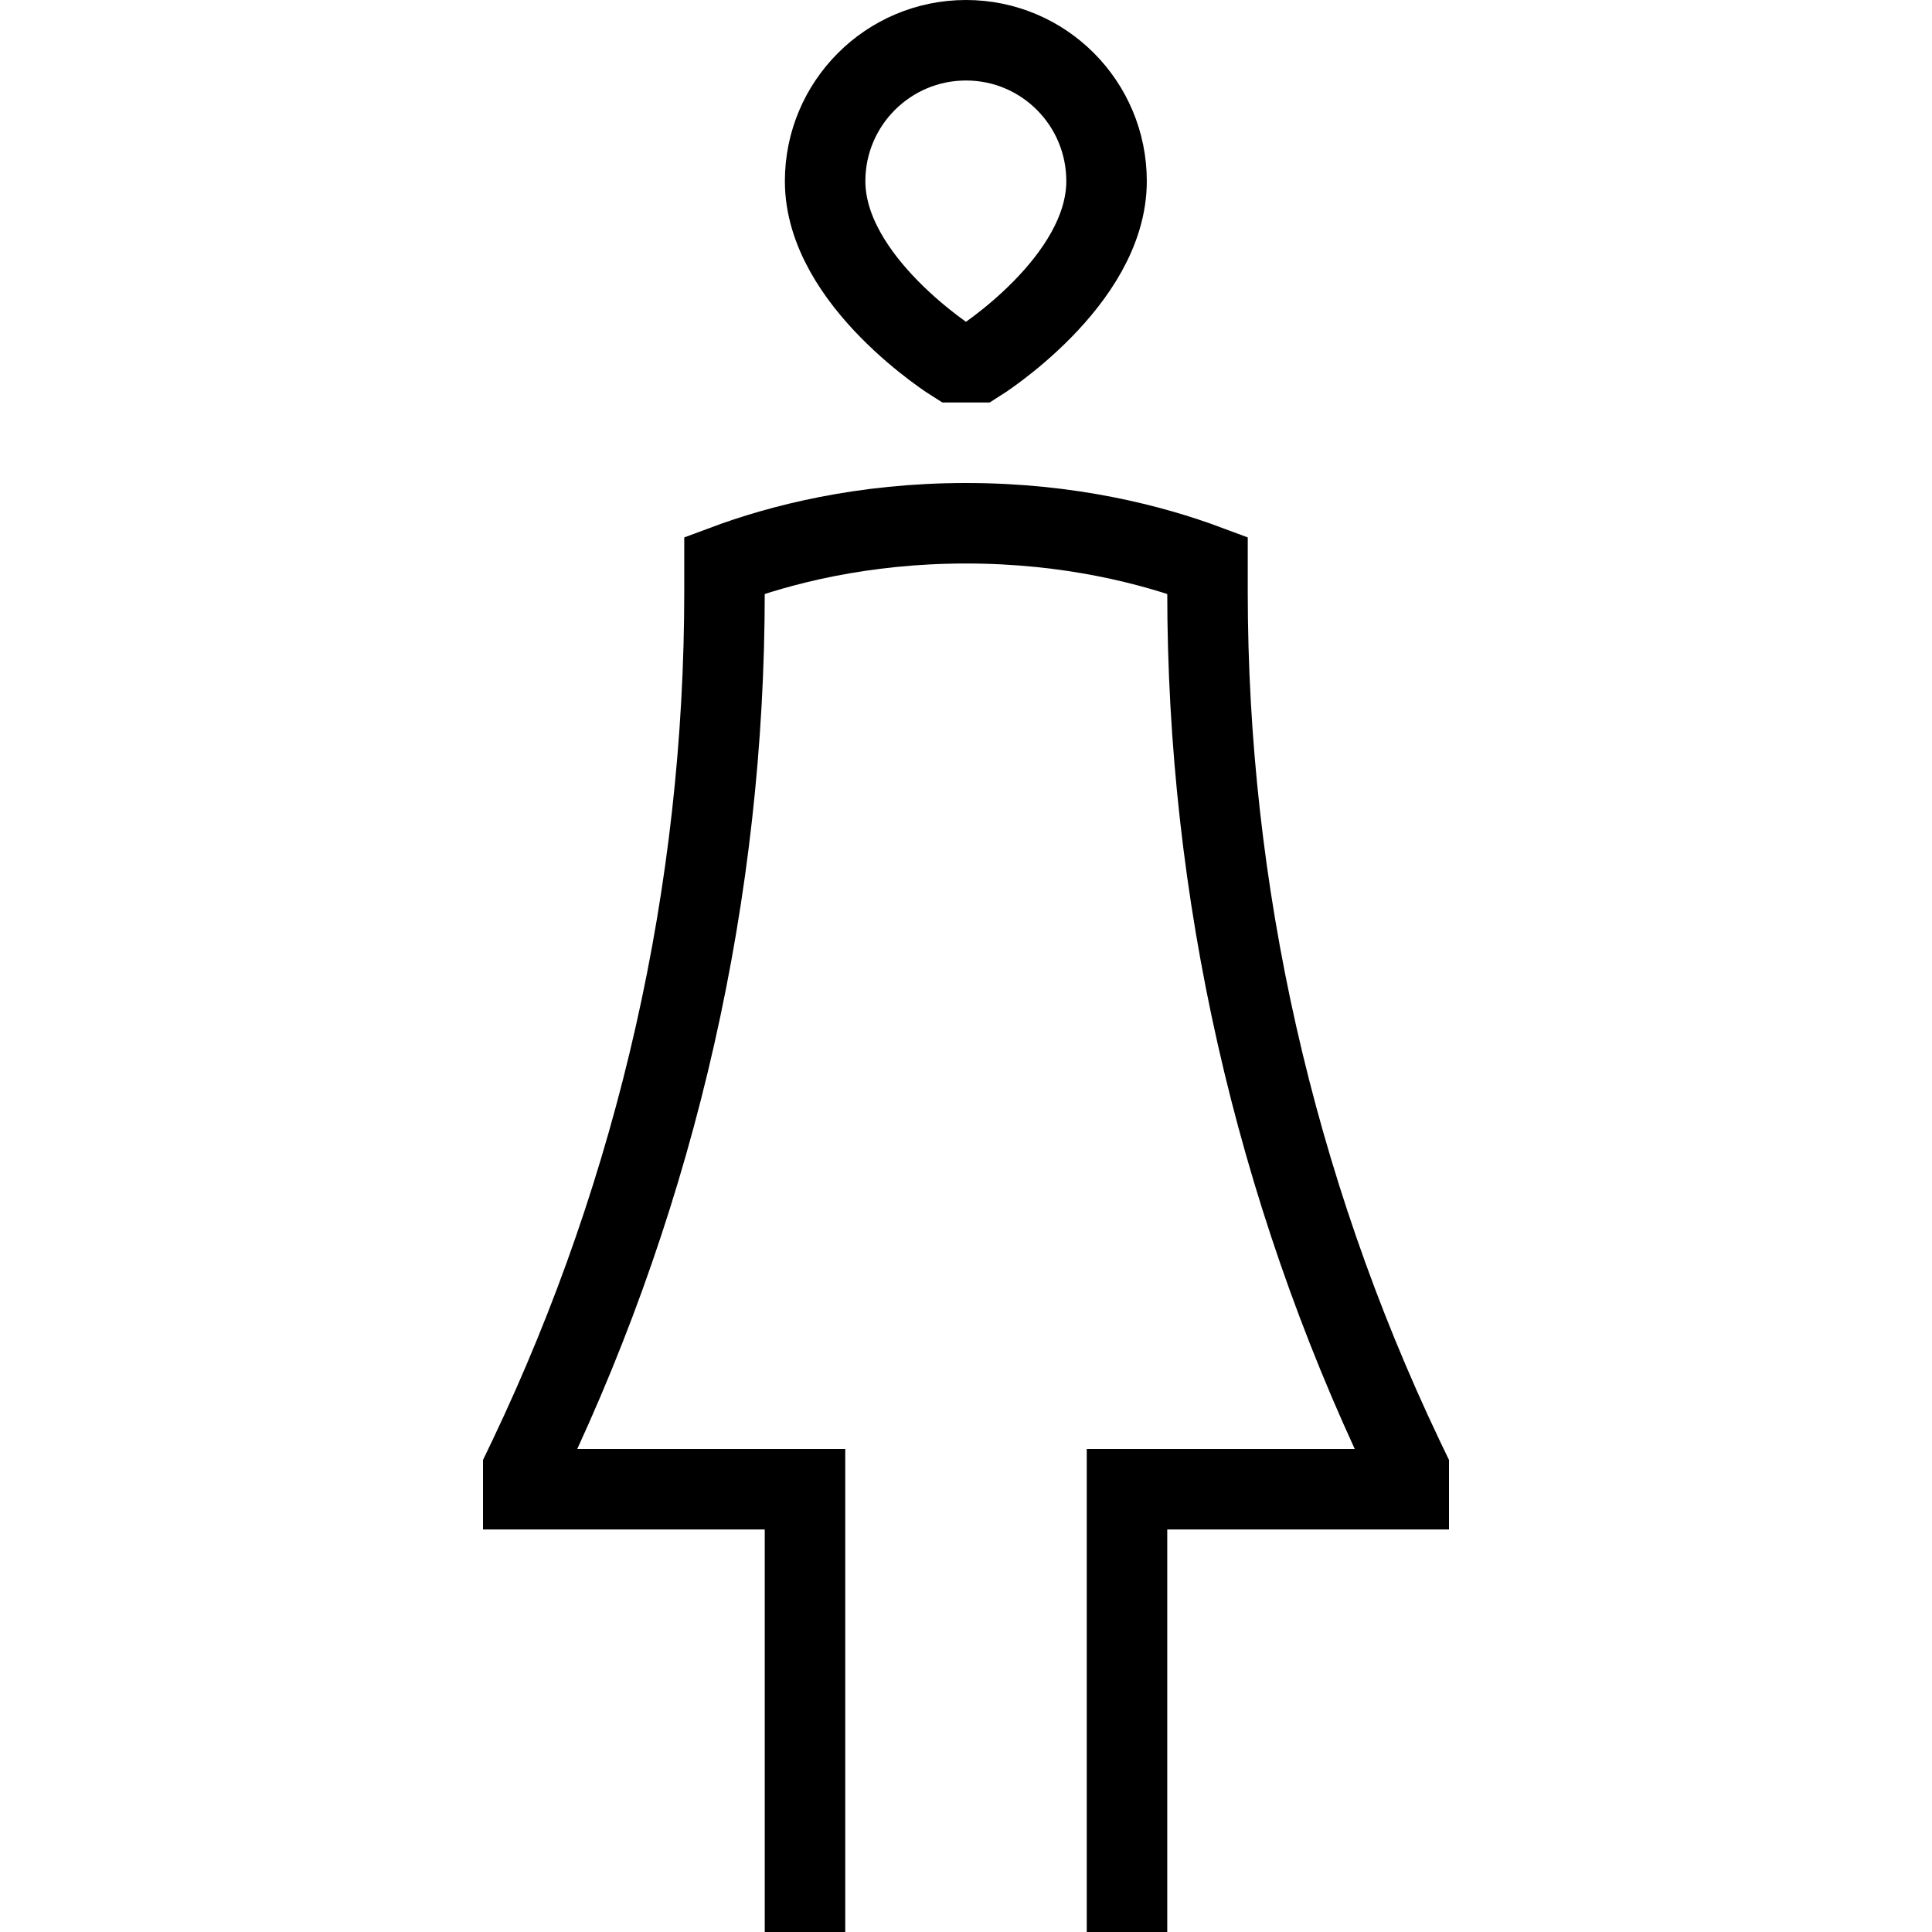
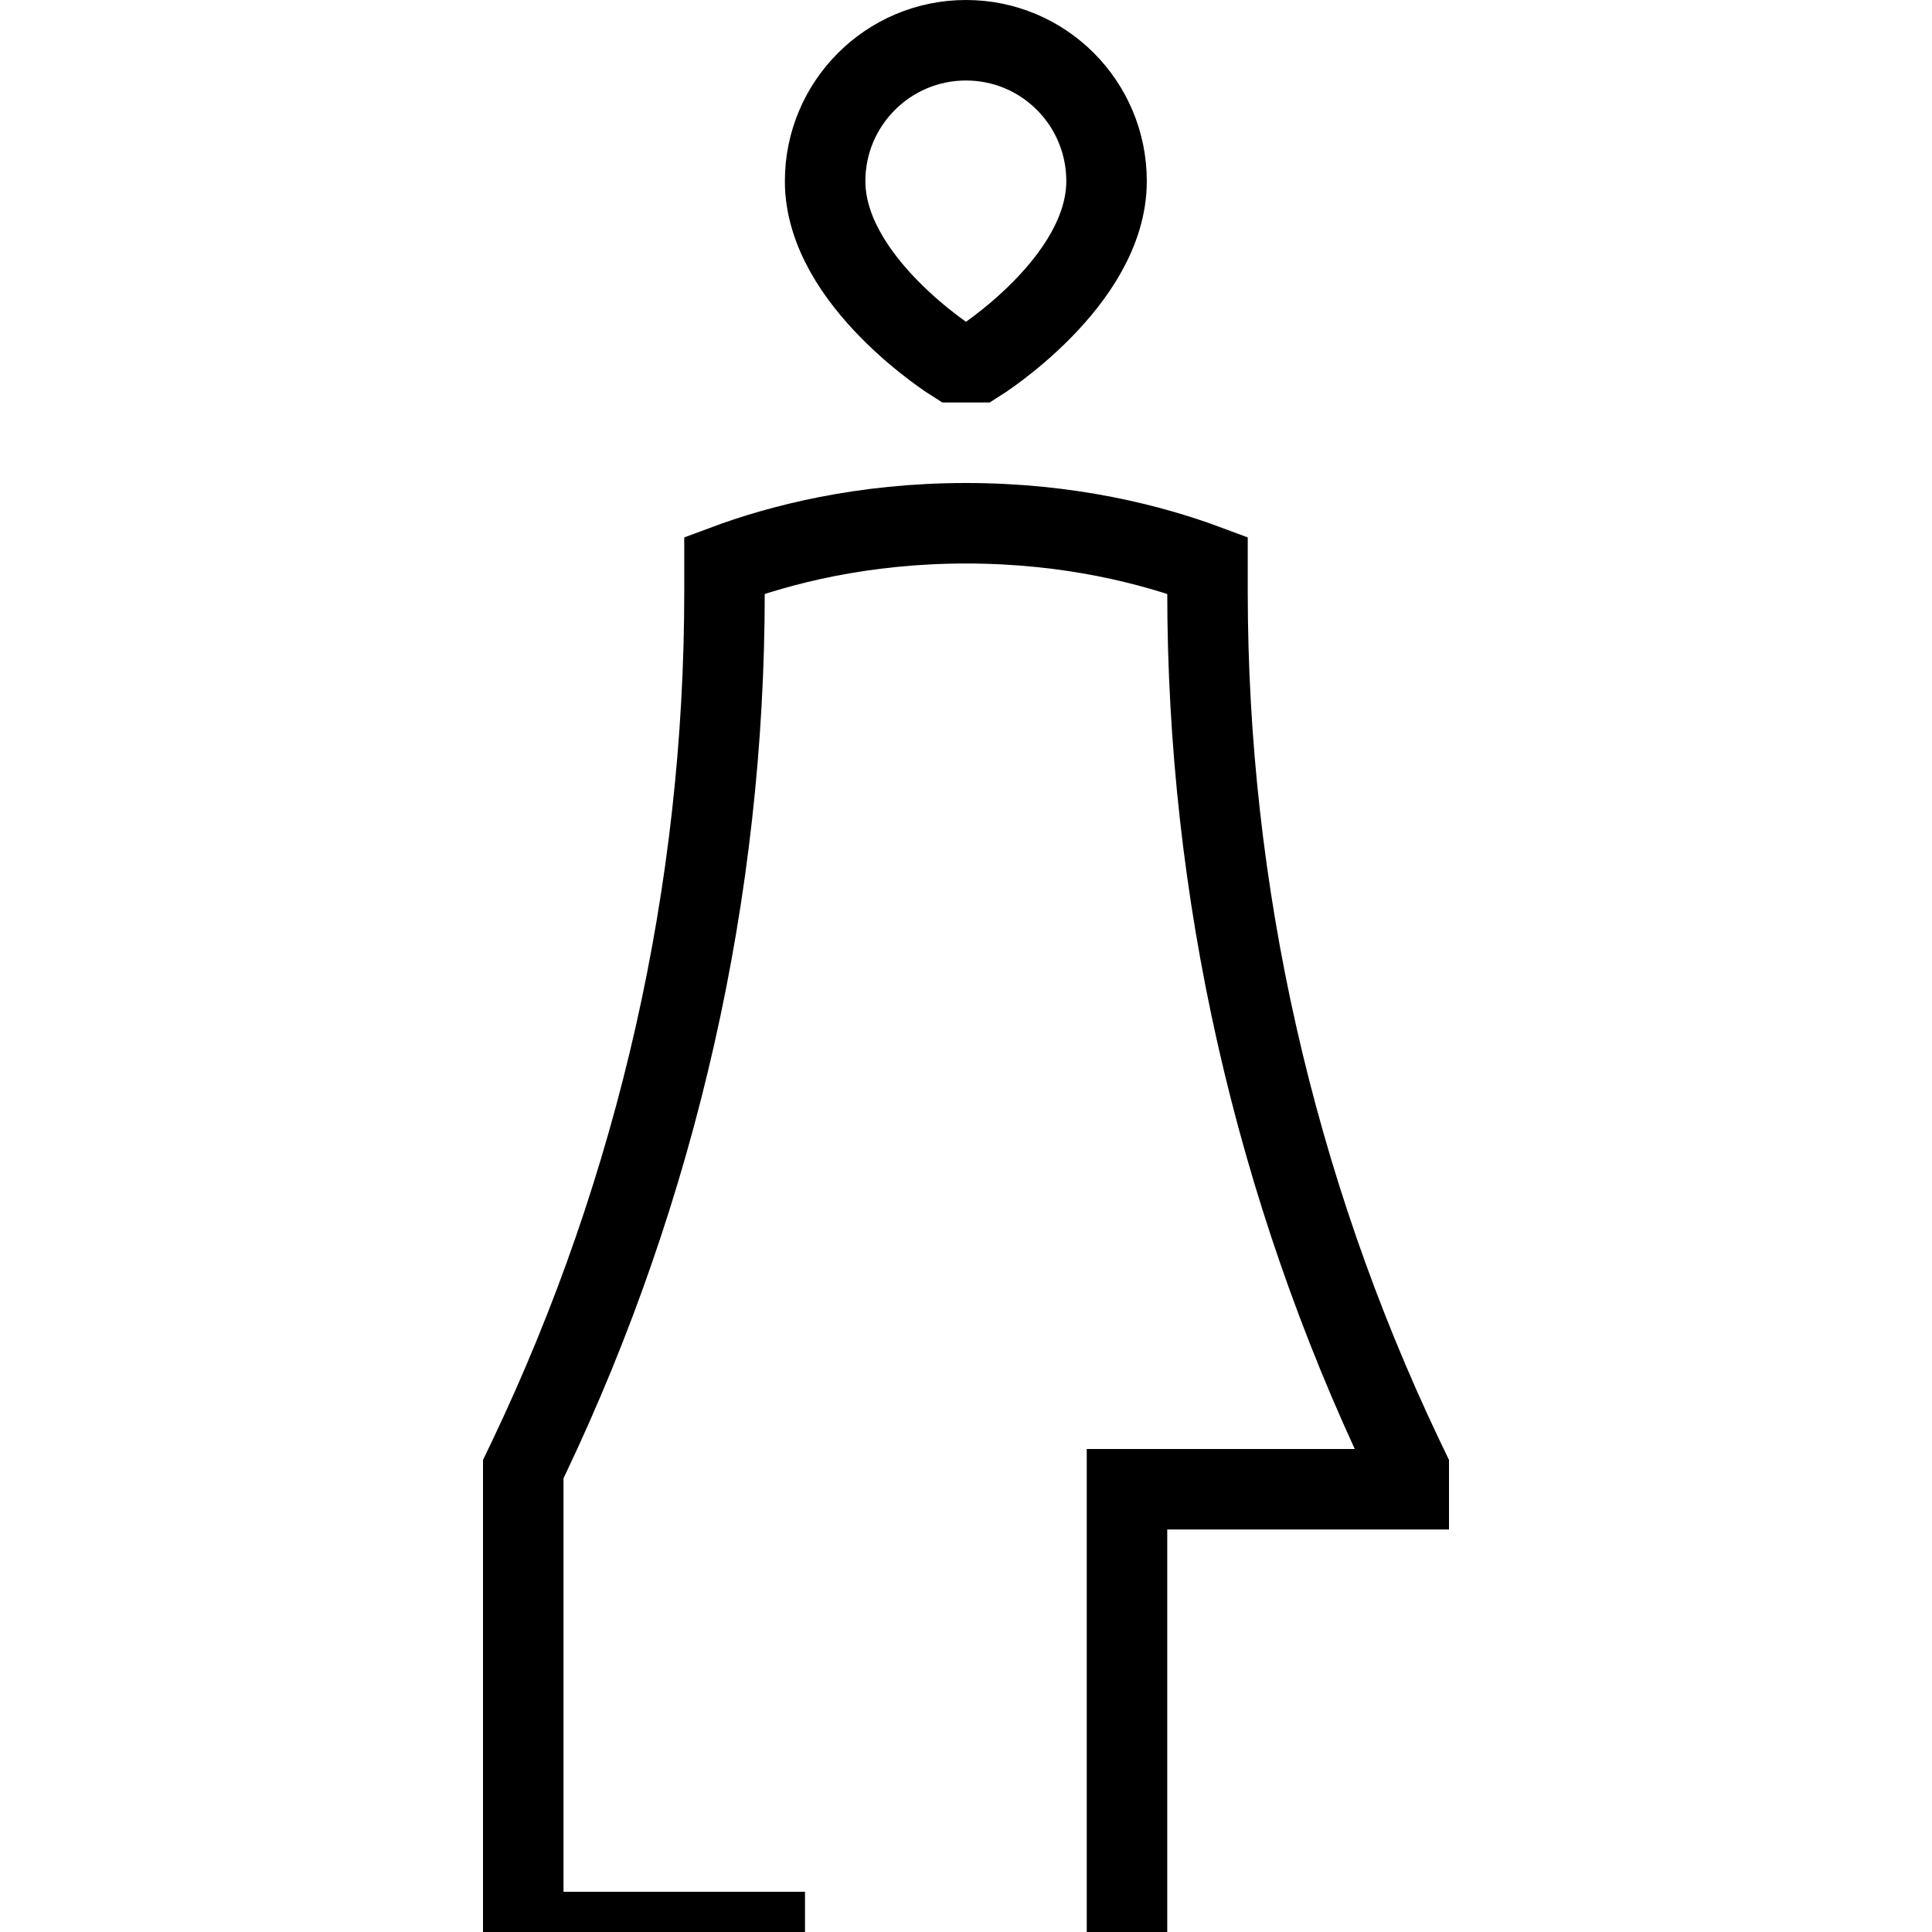
<svg xmlns="http://www.w3.org/2000/svg" fill="none" viewBox="0 0 24 24">
-   <path stroke="#000" d="M10 24V18.5H6.5V18.25L6.572 18.1C8.17 14.742 9 11.07 9 7.351V7.023C9.689 6.766 10.712 6.5 12 6.5C13.288 6.5 14.311 6.766 15 7.023V7.351C15 11.07 15.83 14.742 17.428 18.1L17.5 18.25V18.5H14V24M11.85 4.5C11.85 4.5 10.25 3.5 10.25 2.25C10.25 1.284 11.034 0.5 12 0.5C12.966 0.5 13.746 1.284 13.746 2.25C13.746 3.5 12.15 4.5 12.15 4.5H11.85Z" />
+   <path stroke="#000" d="M10 24H6.5V18.25L6.572 18.1C8.17 14.742 9 11.07 9 7.351V7.023C9.689 6.766 10.712 6.5 12 6.5C13.288 6.5 14.311 6.766 15 7.023V7.351C15 11.07 15.83 14.742 17.428 18.1L17.5 18.25V18.5H14V24M11.85 4.5C11.85 4.5 10.25 3.5 10.25 2.25C10.25 1.284 11.034 0.5 12 0.5C12.966 0.5 13.746 1.284 13.746 2.25C13.746 3.5 12.15 4.5 12.15 4.5H11.85Z" />
</svg>